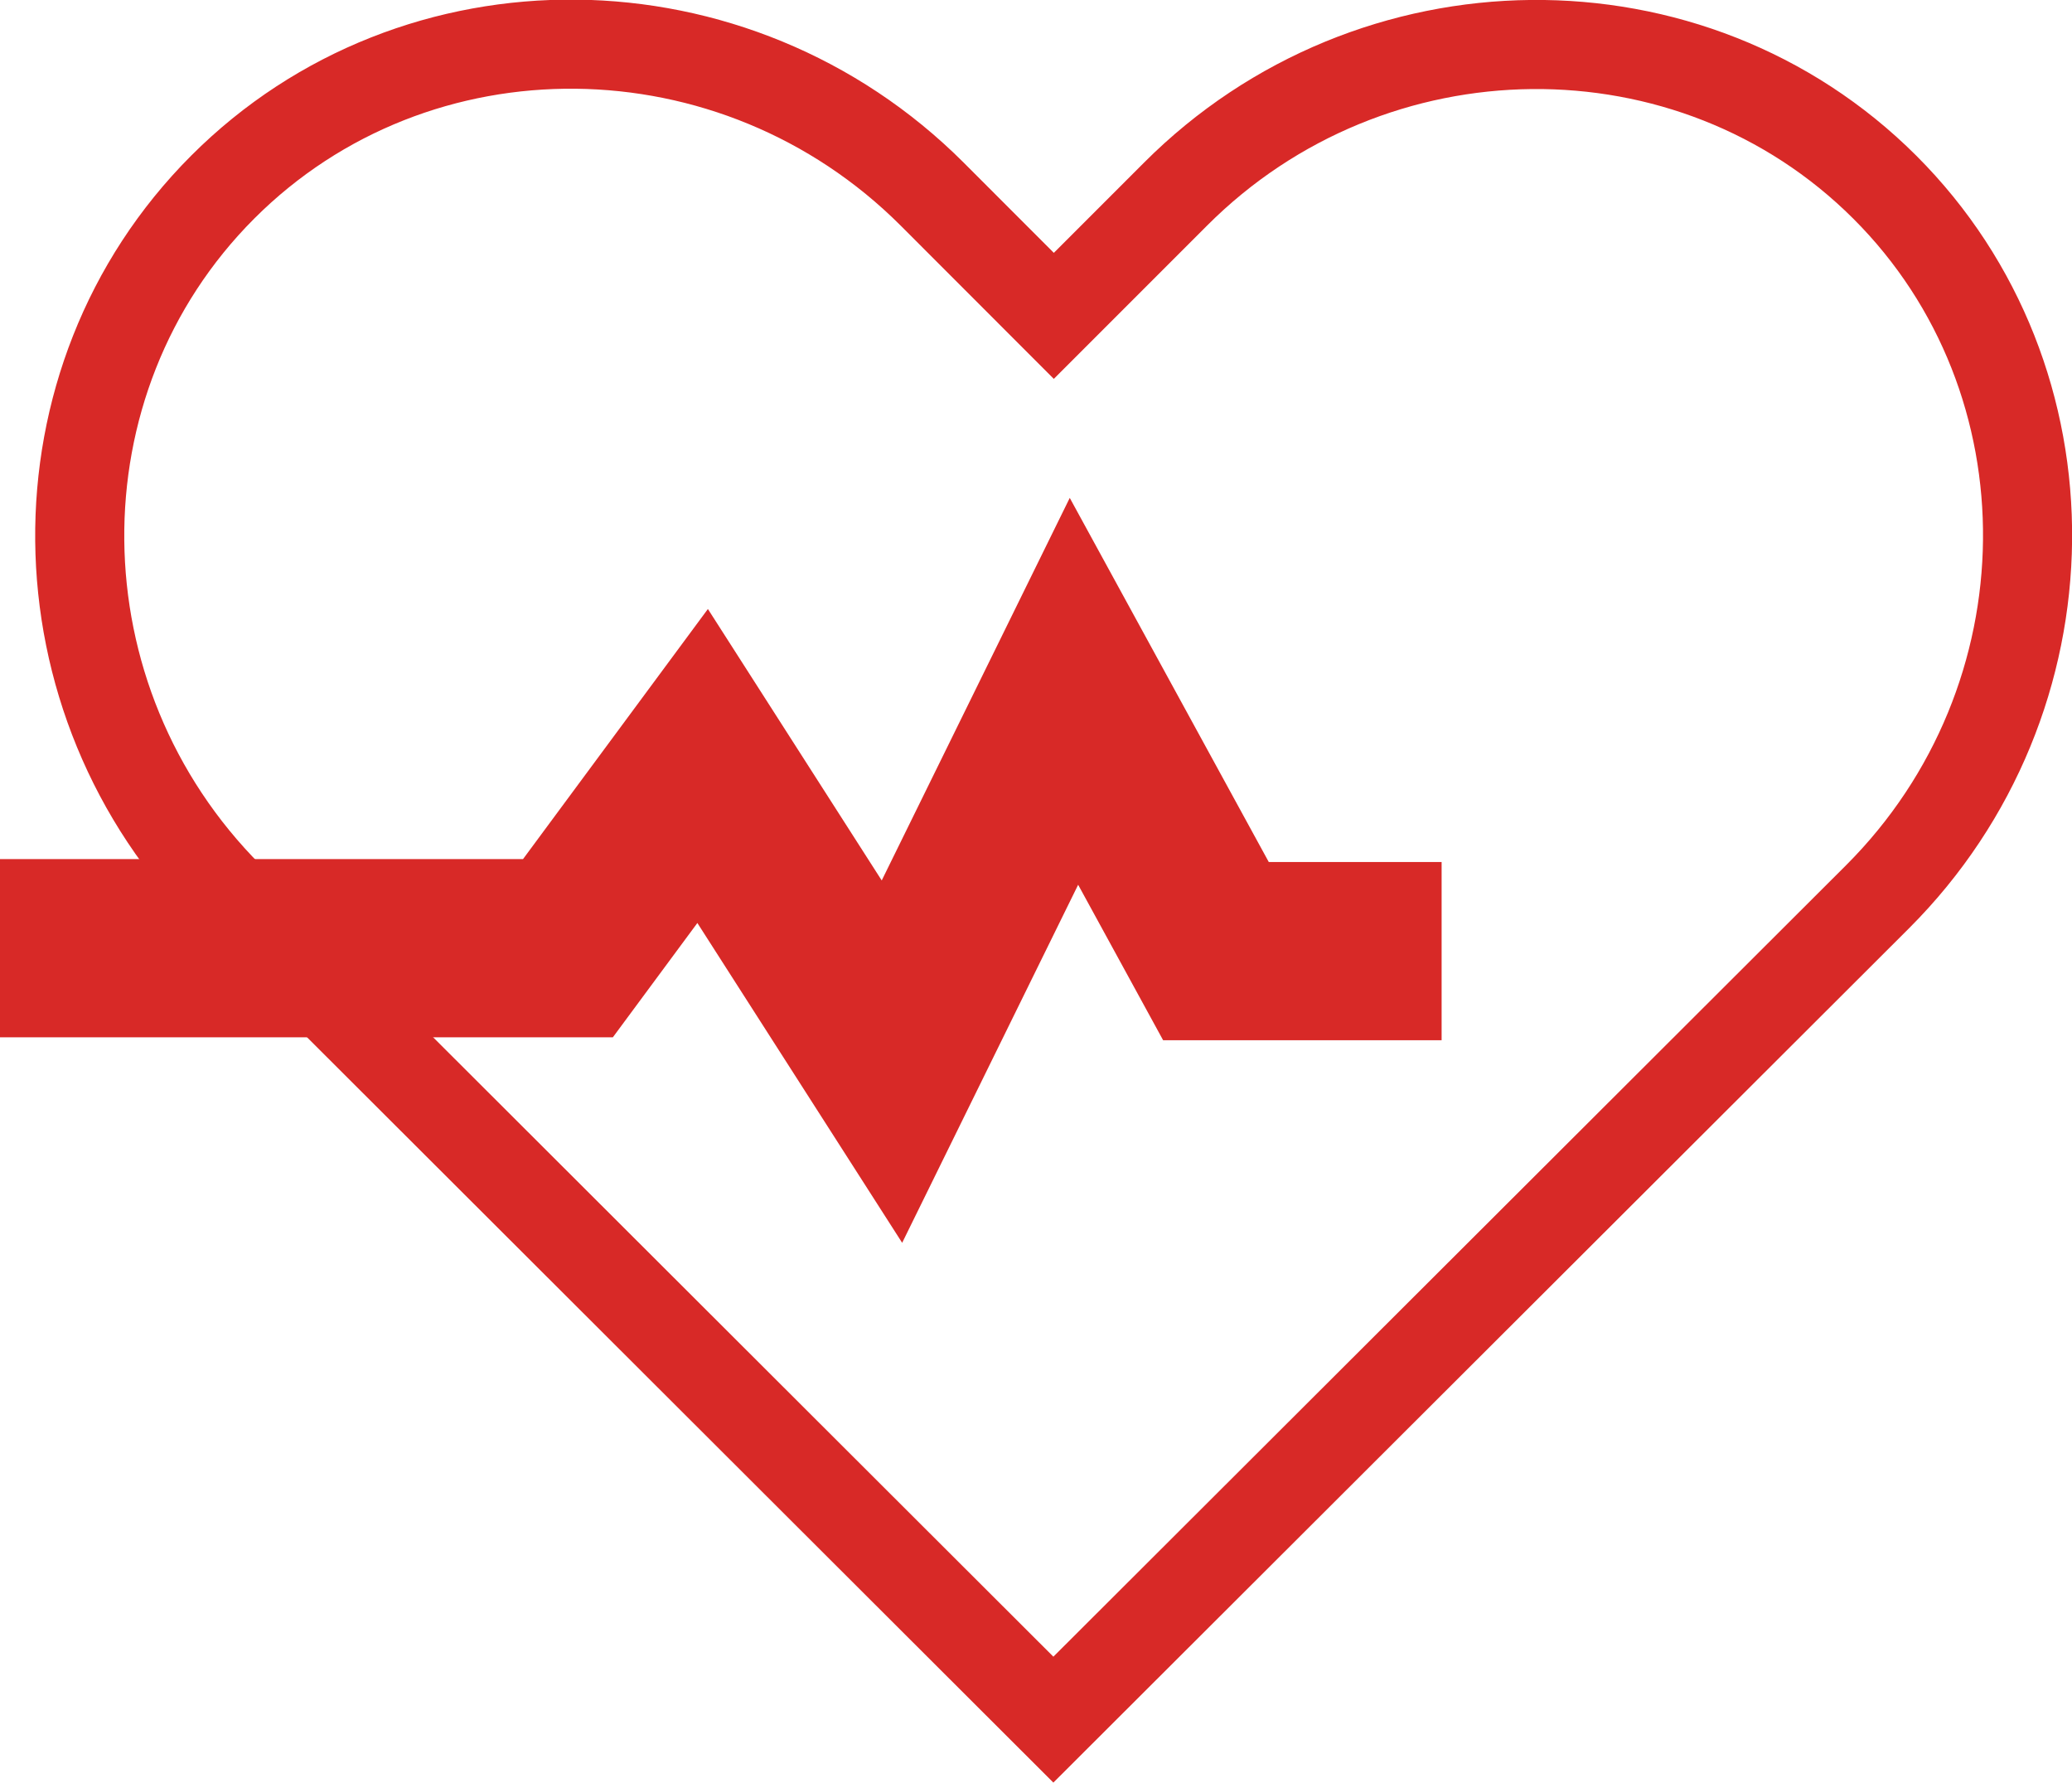
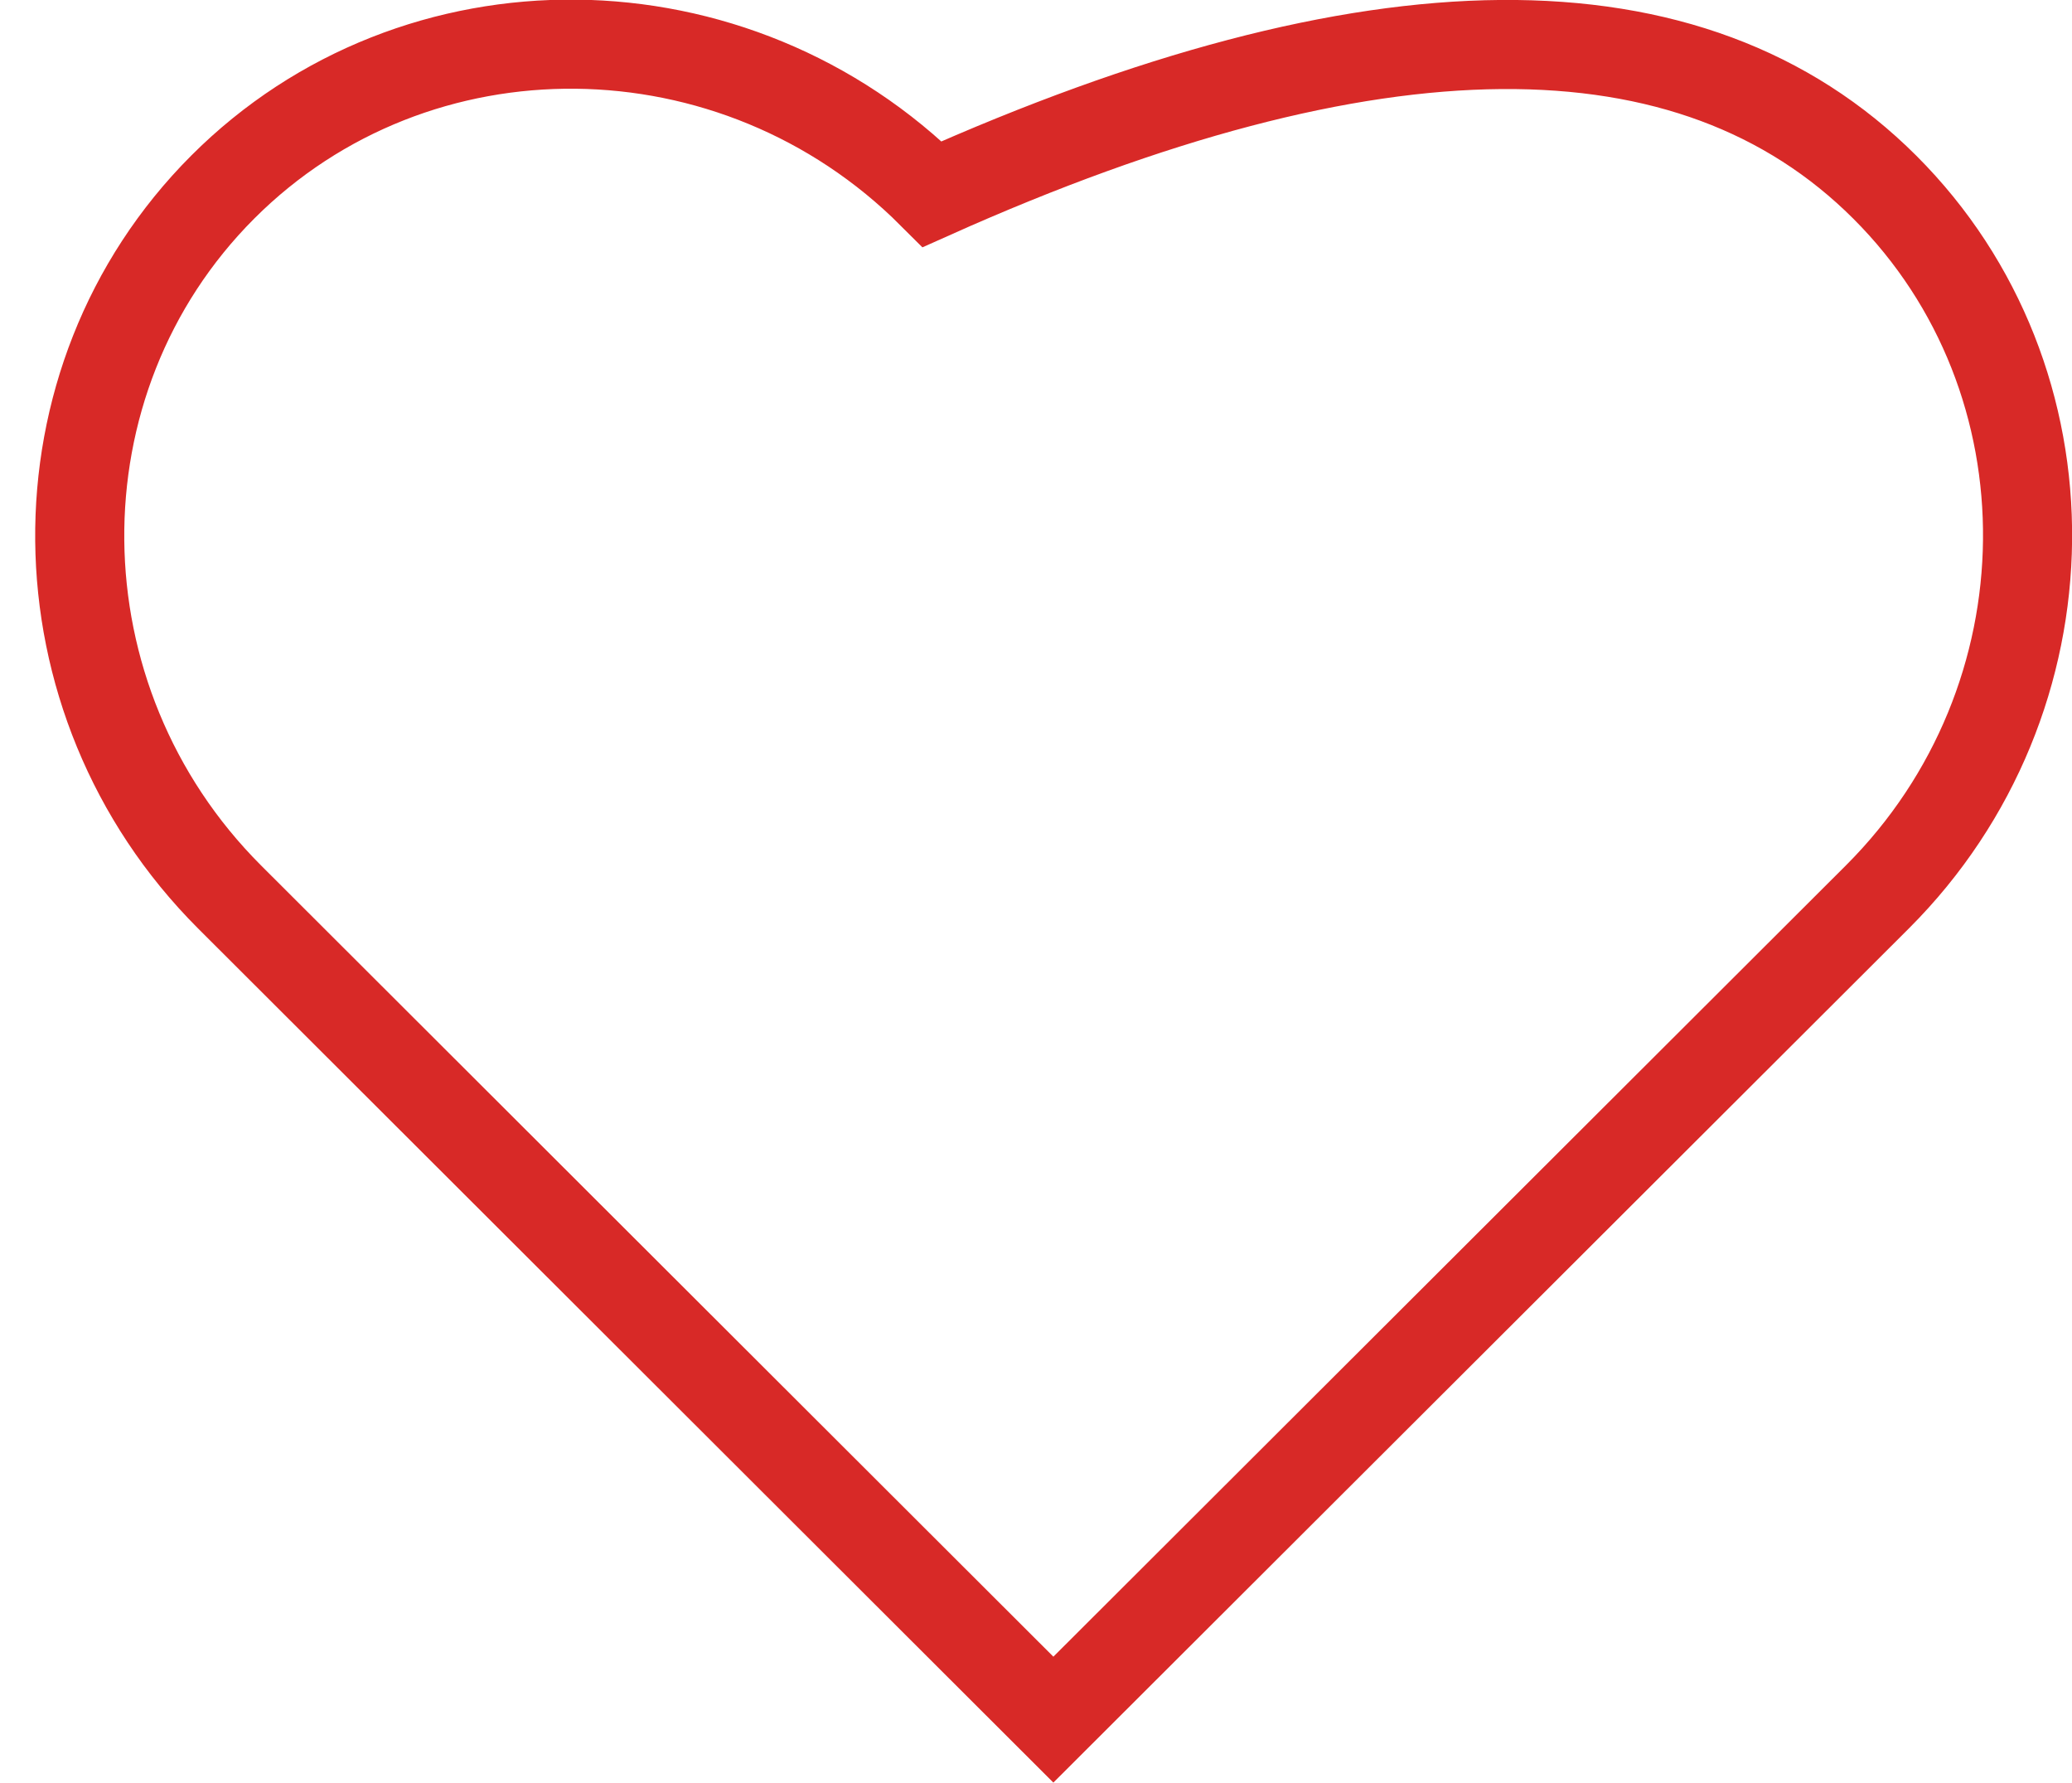
<svg xmlns="http://www.w3.org/2000/svg" width="232.58" height="200.09" viewBox="0 0 232.58 200.09">
  <defs>
    <style>.cls-1,.cls-2{fill:none;stroke:#d82927;stroke-miterlimit:10;}.cls-1{stroke-width:10px;}.cls-2{stroke-width:20px;}</style>
  </defs>
  <g id="Layer_2" data-name="Layer 2">
    <g id="Layer_1-2" data-name="Layer 1">
-       <path class="cls-1" d="M118.24,193,25.76,100.66C3.65,78.55,3.3,42.72,25,21s57.52-21.32,79.64.79l13.65,13.66,13.66-13.66C154-.29,189.87-.65,211.56,21s21.32,57.52-.79,79.63Z" />
-       <polyline class="cls-2" points="0 106.42 63.75 106.42 78.87 85.97 100.12 119.15 120.55 77.59 136.49 106.75 161.82 106.75" />
+       <path class="cls-1" d="M118.24,193,25.76,100.66C3.65,78.55,3.3,42.72,25,21s57.52-21.32,79.64.79C154-.29,189.87-.65,211.56,21s21.32,57.52-.79,79.63Z" />
    </g>
  </g>
</svg>